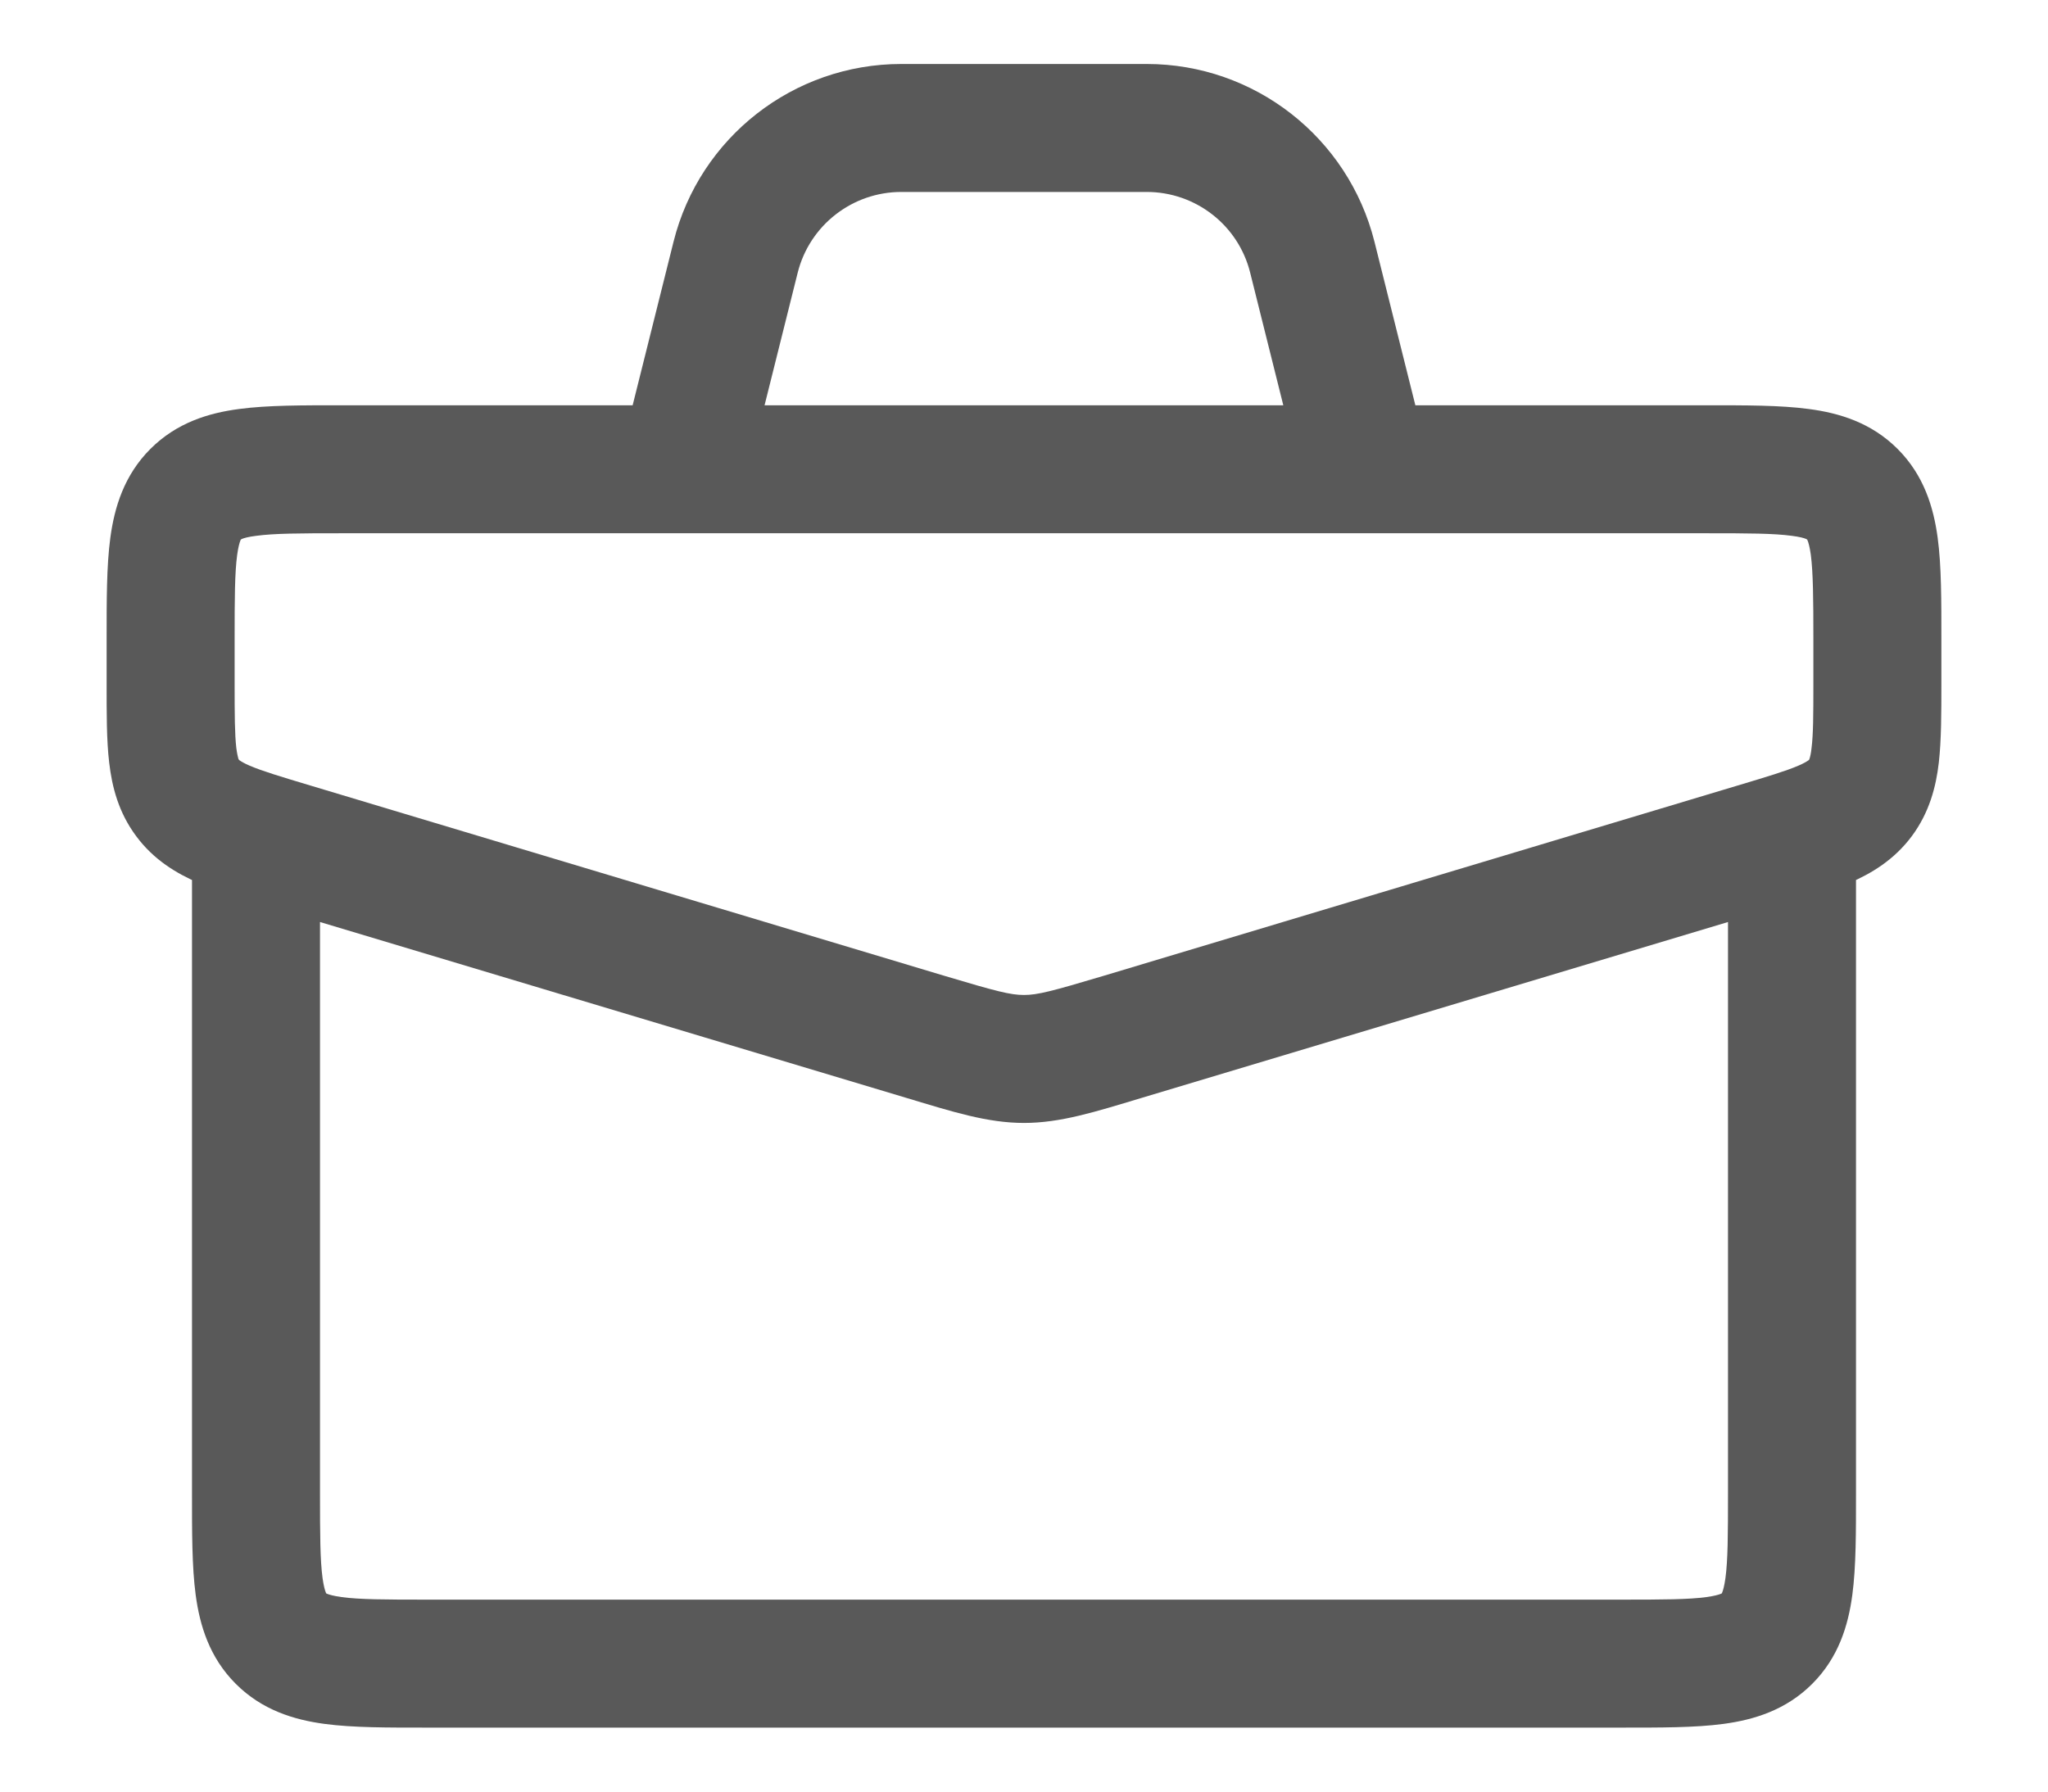
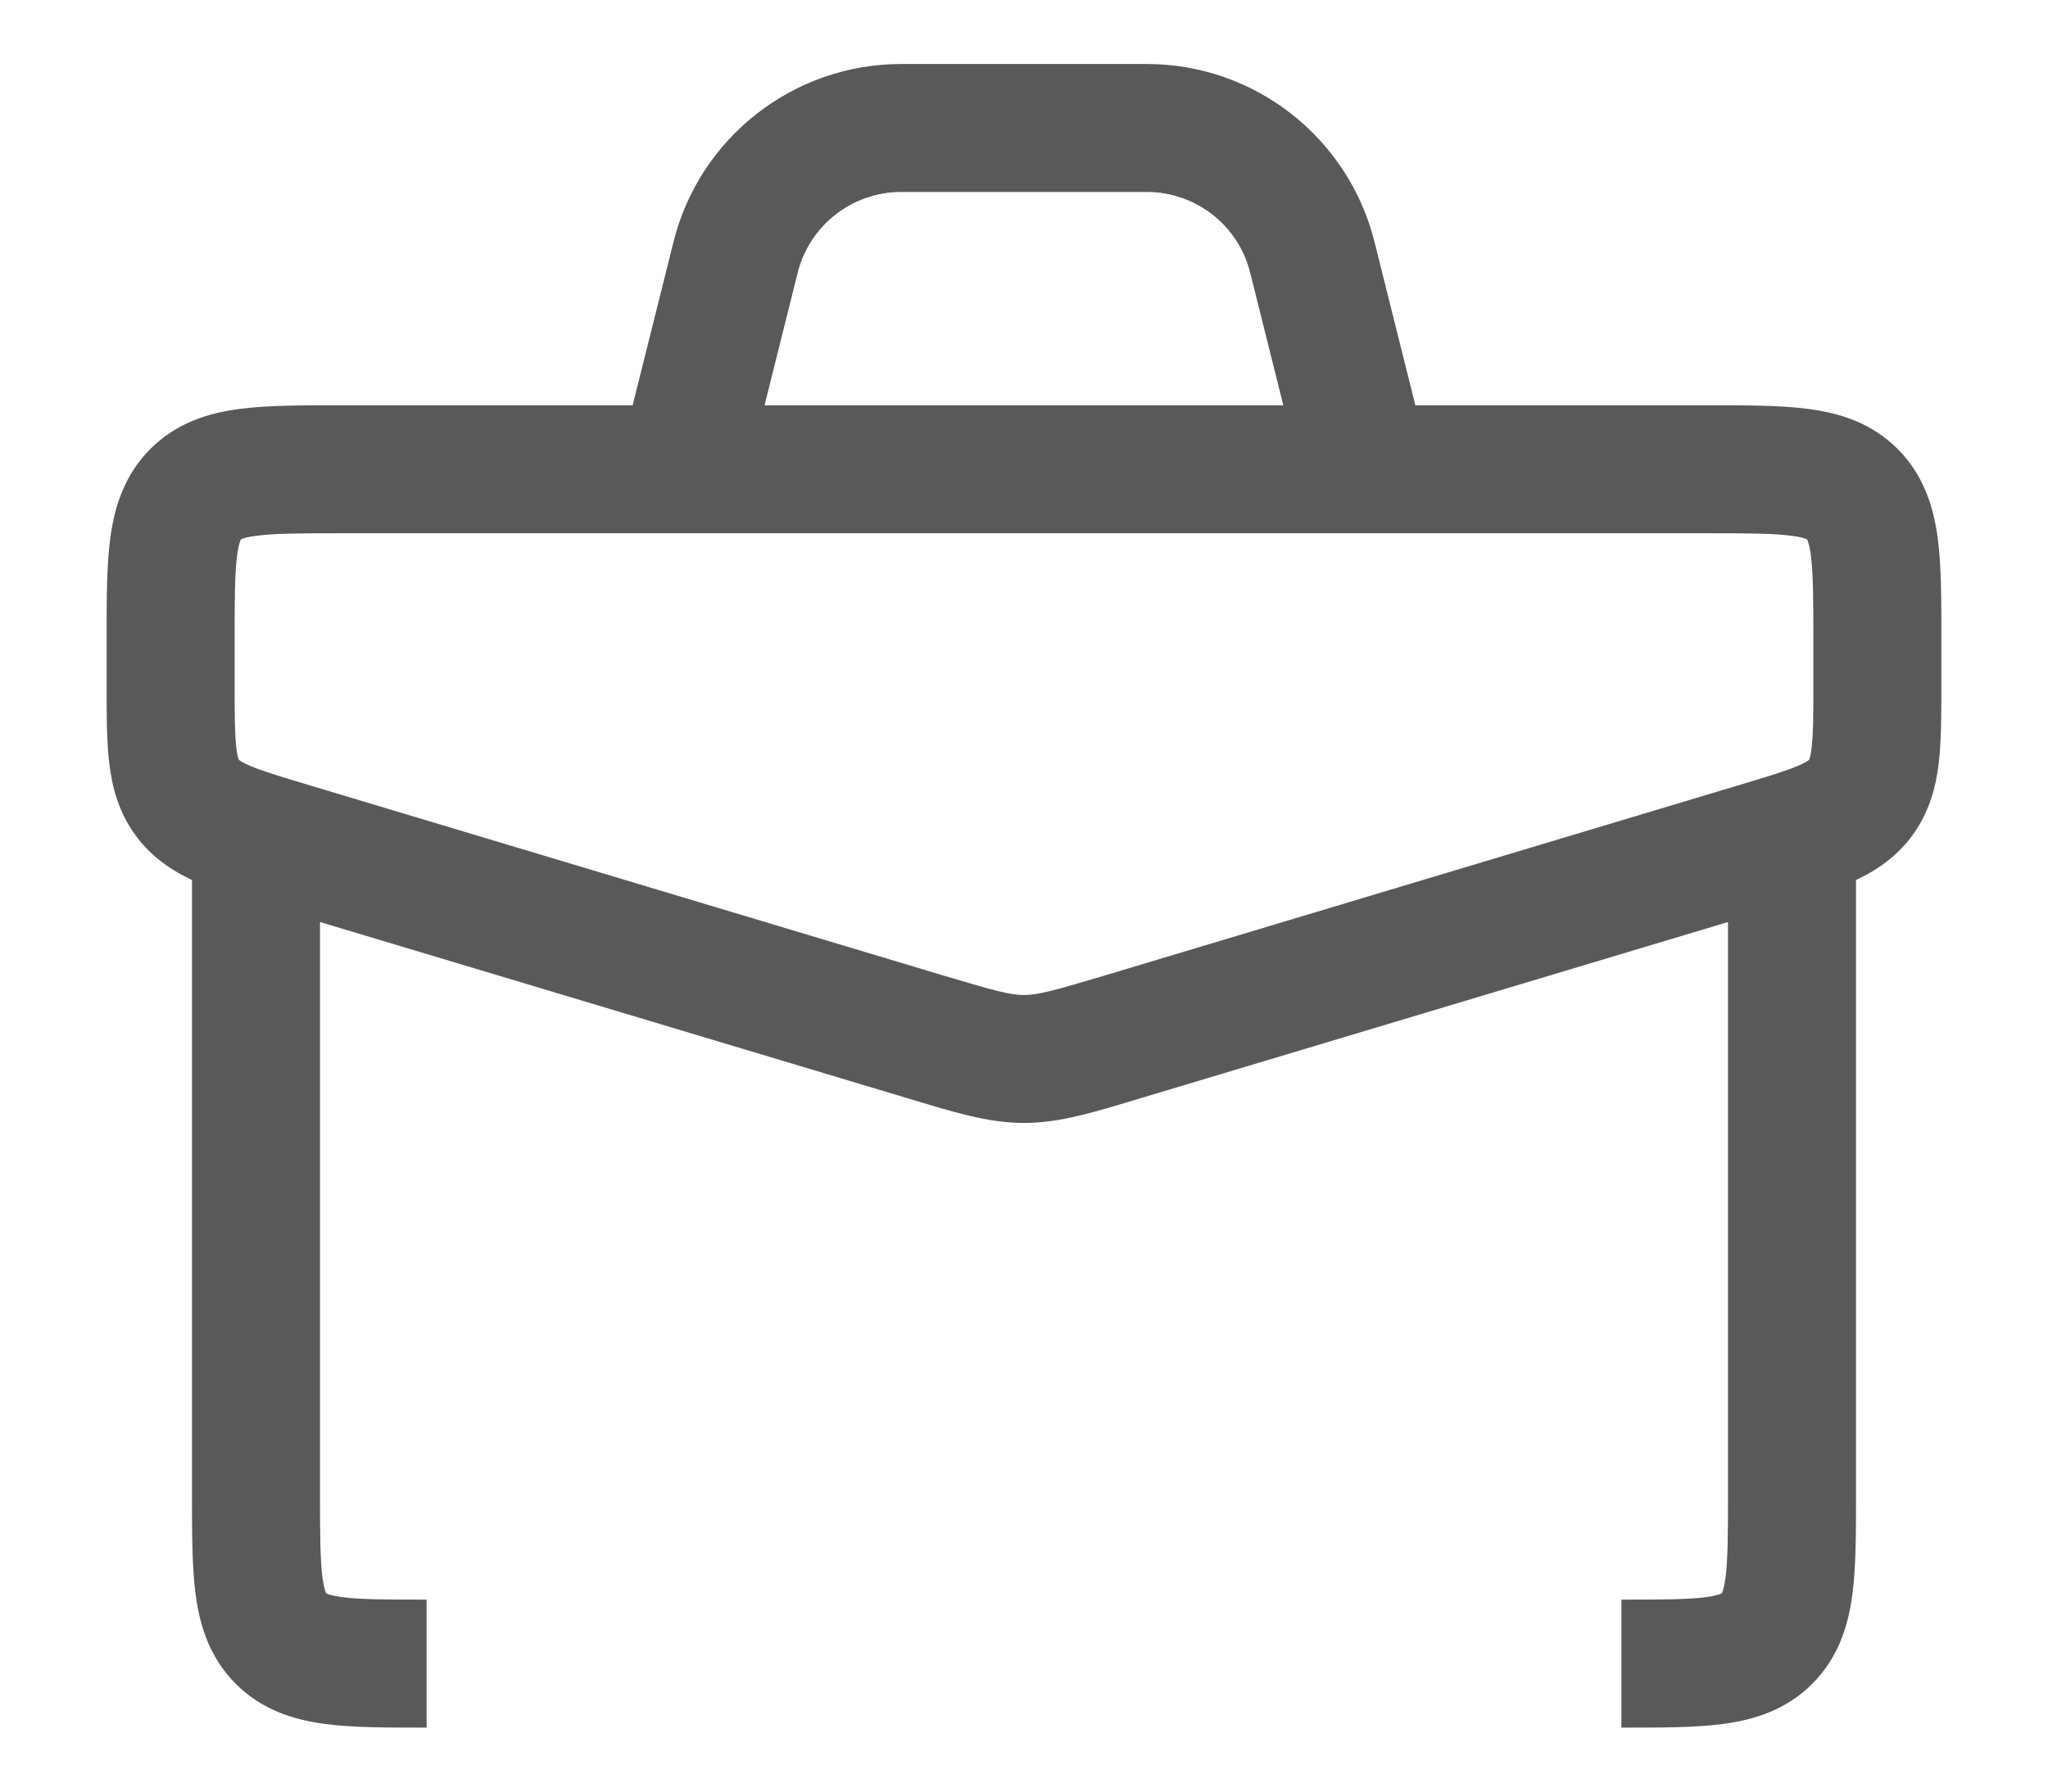
<svg xmlns="http://www.w3.org/2000/svg" width="16" height="14" viewBox="0 0 16 14" fill="none">
  <g id="briefcase">
-     <path id="Vector" d="M8.766 8.103L8.91 8.582L8.766 8.103ZM7.234 8.103L7.377 7.625L7.234 8.103ZM8 8.275L8 8.775L8 8.275ZM2.283 6.618L2.427 6.139L2.283 6.618ZM13.716 6.618L13.573 6.139L13.716 6.618ZM13.805 12.805L14.158 13.158L14.158 13.158L13.805 12.805ZM5.333 3.667L4.848 3.545C4.811 3.695 4.844 3.853 4.939 3.974C5.034 4.096 5.179 4.167 5.333 4.167V3.667ZM5.747 2.01L6.232 2.131L5.747 2.01ZM10.252 2.01L9.767 2.131L10.252 2.01ZM10.667 3.667V4.167C10.821 4.167 10.966 4.096 11.061 3.974C11.155 3.853 11.189 3.695 11.152 3.545L10.667 3.667ZM2.667 4.167H13.333V3.167H2.667V4.167ZM14.167 5V5.341H15.167V5H14.167ZM1.833 5.341V5H0.833V5.341H1.833ZM13.573 6.139L8.623 7.625L8.91 8.582L13.86 7.097L13.573 6.139ZM7.377 7.625L2.427 6.139L2.14 7.097L7.09 8.582L7.377 7.625ZM8.623 7.625C8.214 7.747 8.105 7.775 8 7.775L8 8.775C8.286 8.775 8.557 8.688 8.91 8.582L8.623 7.625ZM7.09 8.582C7.443 8.688 7.714 8.775 8 8.775L8 7.775C7.894 7.775 7.785 7.747 7.377 7.625L7.09 8.582ZM0.833 5.341C0.833 5.568 0.832 5.782 0.853 5.959C0.875 6.149 0.926 6.349 1.064 6.534L1.866 5.937C1.866 5.937 1.866 5.937 1.866 5.936C1.866 5.936 1.864 5.933 1.862 5.928C1.859 5.916 1.852 5.891 1.846 5.843C1.834 5.737 1.833 5.592 1.833 5.341H0.833ZM2.427 6.139C2.187 6.067 2.048 6.025 1.95 5.983C1.906 5.964 1.884 5.95 1.874 5.943C1.869 5.94 1.867 5.938 1.867 5.937C1.866 5.937 1.866 5.937 1.866 5.937L1.064 6.534C1.201 6.719 1.378 6.825 1.554 6.901C1.718 6.972 1.922 7.032 2.14 7.097L2.427 6.139ZM14.167 5.341C14.167 5.592 14.166 5.737 14.153 5.843C14.148 5.891 14.141 5.916 14.137 5.928C14.136 5.933 14.134 5.936 14.134 5.936C14.134 5.937 14.134 5.937 14.134 5.937L14.936 6.534C15.073 6.349 15.125 6.149 15.147 5.959C15.167 5.782 15.167 5.568 15.167 5.341H14.167ZM13.86 7.097C14.078 7.032 14.282 6.972 14.446 6.901C14.622 6.825 14.798 6.719 14.936 6.534L14.134 5.937C14.133 5.937 14.133 5.937 14.133 5.937C14.133 5.938 14.131 5.94 14.126 5.943C14.116 5.95 14.094 5.964 14.05 5.983C13.952 6.025 13.813 6.067 13.573 6.139L13.86 7.097ZM13.333 4.167C13.662 4.167 13.858 4.168 13.998 4.187C14.062 4.195 14.095 4.205 14.109 4.211C14.113 4.213 14.115 4.214 14.116 4.215C14.117 4.215 14.118 4.216 14.118 4.216C14.118 4.216 14.118 4.216 14.118 4.215C14.117 4.215 14.117 4.215 14.118 4.215L14.825 3.508C14.619 3.302 14.368 3.227 14.131 3.196C13.909 3.166 13.633 3.167 13.333 3.167V4.167ZM15.167 5C15.167 4.7 15.168 4.424 15.138 4.202C15.106 3.965 15.031 3.714 14.825 3.508L14.118 4.215C14.118 4.216 14.118 4.216 14.118 4.216C14.118 4.215 14.118 4.215 14.118 4.215C14.118 4.215 14.118 4.216 14.119 4.217C14.119 4.218 14.12 4.221 14.122 4.224C14.128 4.239 14.138 4.271 14.147 4.335C14.165 4.476 14.167 4.672 14.167 5H15.167ZM2.667 3.167C2.366 3.167 2.091 3.166 1.868 3.196C1.631 3.227 1.381 3.302 1.175 3.508L1.882 4.215C1.882 4.215 1.882 4.215 1.882 4.215C1.882 4.216 1.882 4.216 1.882 4.216C1.882 4.216 1.882 4.215 1.884 4.215C1.885 4.214 1.887 4.213 1.891 4.211C1.905 4.205 1.937 4.195 2.002 4.187C2.142 4.168 2.338 4.167 2.667 4.167V3.167ZM1.833 5C1.833 4.672 1.834 4.476 1.853 4.335C1.862 4.271 1.872 4.239 1.878 4.224C1.879 4.221 1.88 4.218 1.881 4.217C1.882 4.216 1.882 4.215 1.882 4.215C1.882 4.215 1.882 4.215 1.882 4.216C1.882 4.216 1.882 4.216 1.882 4.215L1.175 3.508C0.969 3.714 0.894 3.965 0.862 4.202C0.832 4.424 0.833 4.7 0.833 5H1.833ZM13.5 6.333V11.667H14.5V6.333H13.5ZM2.5 11.667V6.333H1.5V11.667H2.5ZM1.5 11.667C1.5 11.967 1.499 12.242 1.529 12.465C1.561 12.702 1.636 12.952 1.842 13.158L2.549 12.451C2.548 12.451 2.548 12.451 2.549 12.451C2.549 12.451 2.549 12.451 2.549 12.451C2.549 12.451 2.548 12.451 2.548 12.45C2.547 12.448 2.546 12.446 2.545 12.443C2.539 12.428 2.529 12.396 2.52 12.332C2.501 12.191 2.5 11.995 2.5 11.667H1.5ZM3.333 12.5C3.005 12.5 2.809 12.499 2.668 12.48C2.604 12.471 2.572 12.461 2.557 12.455C2.554 12.454 2.552 12.453 2.55 12.452C2.549 12.451 2.549 12.451 2.548 12.451C2.548 12.451 2.549 12.451 2.549 12.451C2.549 12.451 2.549 12.451 2.549 12.451L1.842 13.158C2.048 13.364 2.298 13.439 2.535 13.471C2.758 13.501 3.033 13.5 3.333 13.5V12.5ZM13.5 11.667C13.5 11.995 13.499 12.191 13.48 12.332C13.471 12.396 13.461 12.428 13.455 12.443C13.454 12.446 13.453 12.448 13.452 12.45C13.451 12.451 13.451 12.451 13.451 12.451C13.451 12.451 13.451 12.451 13.451 12.451C13.451 12.451 13.451 12.451 13.451 12.451L14.158 13.158C14.364 12.952 14.439 12.702 14.471 12.465C14.501 12.242 14.5 11.967 14.5 11.667H13.5ZM12.667 13.5C12.967 13.5 13.242 13.501 13.465 13.471C13.702 13.439 13.952 13.364 14.158 13.158L13.451 12.451C13.451 12.451 13.451 12.451 13.451 12.451C13.451 12.451 13.451 12.451 13.451 12.451C13.451 12.451 13.451 12.451 13.45 12.452C13.448 12.453 13.446 12.454 13.443 12.455C13.428 12.461 13.396 12.471 13.332 12.48C13.191 12.499 12.995 12.5 12.667 12.5V13.5ZM5.818 3.788L6.232 2.131L5.262 1.889L4.848 3.545L5.818 3.788ZM7.041 1.5H8.959V0.5H7.041V1.5ZM9.767 2.131L10.181 3.788L11.152 3.545L10.738 1.889L9.767 2.131ZM5.333 4.167H10.667V3.167H5.333V4.167ZM8.959 1.5C9.341 1.5 9.675 1.76 9.767 2.131L10.738 1.889C10.533 1.073 9.8 0.5 8.959 0.5V1.5ZM6.232 2.131C6.325 1.76 6.659 1.5 7.041 1.5V0.5C6.2 0.5 5.466 1.073 5.262 1.889L6.232 2.131ZM12.667 12.5H3.333V13.5H12.667V12.5Z" fill="#595959" />
+     <path id="Vector" d="M8.766 8.103L8.91 8.582L8.766 8.103ZM7.234 8.103L7.377 7.625L7.234 8.103ZM8 8.275L8 8.775L8 8.275ZM2.283 6.618L2.427 6.139L2.283 6.618ZM13.716 6.618L13.573 6.139L13.716 6.618ZM13.805 12.805L14.158 13.158L14.158 13.158L13.805 12.805ZM5.333 3.667L4.848 3.545C4.811 3.695 4.844 3.853 4.939 3.974C5.034 4.096 5.179 4.167 5.333 4.167V3.667ZM5.747 2.01L6.232 2.131L5.747 2.01ZM10.252 2.01L9.767 2.131L10.252 2.01ZM10.667 3.667V4.167C10.821 4.167 10.966 4.096 11.061 3.974C11.155 3.853 11.189 3.695 11.152 3.545L10.667 3.667ZM2.667 4.167H13.333V3.167H2.667V4.167ZM14.167 5V5.341H15.167V5H14.167ZM1.833 5.341V5H0.833V5.341H1.833ZM13.573 6.139L8.623 7.625L8.91 8.582L13.86 7.097L13.573 6.139ZM7.377 7.625L2.427 6.139L2.14 7.097L7.09 8.582L7.377 7.625ZM8.623 7.625C8.214 7.747 8.105 7.775 8 7.775L8 8.775C8.286 8.775 8.557 8.688 8.91 8.582L8.623 7.625ZM7.09 8.582C7.443 8.688 7.714 8.775 8 8.775L8 7.775C7.894 7.775 7.785 7.747 7.377 7.625L7.09 8.582ZM0.833 5.341C0.833 5.568 0.832 5.782 0.853 5.959C0.875 6.149 0.926 6.349 1.064 6.534L1.866 5.937C1.866 5.937 1.866 5.937 1.866 5.936C1.866 5.936 1.864 5.933 1.862 5.928C1.859 5.916 1.852 5.891 1.846 5.843C1.834 5.737 1.833 5.592 1.833 5.341H0.833ZM2.427 6.139C2.187 6.067 2.048 6.025 1.95 5.983C1.906 5.964 1.884 5.95 1.874 5.943C1.869 5.94 1.867 5.938 1.867 5.937C1.866 5.937 1.866 5.937 1.866 5.937L1.064 6.534C1.201 6.719 1.378 6.825 1.554 6.901C1.718 6.972 1.922 7.032 2.14 7.097L2.427 6.139ZM14.167 5.341C14.167 5.592 14.166 5.737 14.153 5.843C14.148 5.891 14.141 5.916 14.137 5.928C14.136 5.933 14.134 5.936 14.134 5.936C14.134 5.937 14.134 5.937 14.134 5.937L14.936 6.534C15.073 6.349 15.125 6.149 15.147 5.959C15.167 5.782 15.167 5.568 15.167 5.341H14.167ZM13.86 7.097C14.078 7.032 14.282 6.972 14.446 6.901C14.622 6.825 14.798 6.719 14.936 6.534L14.134 5.937C14.133 5.937 14.133 5.937 14.133 5.937C14.133 5.938 14.131 5.94 14.126 5.943C14.116 5.95 14.094 5.964 14.05 5.983C13.952 6.025 13.813 6.067 13.573 6.139L13.86 7.097ZM13.333 4.167C13.662 4.167 13.858 4.168 13.998 4.187C14.062 4.195 14.095 4.205 14.109 4.211C14.113 4.213 14.115 4.214 14.116 4.215C14.117 4.215 14.118 4.216 14.118 4.216C14.118 4.216 14.118 4.216 14.118 4.215C14.117 4.215 14.117 4.215 14.118 4.215L14.825 3.508C14.619 3.302 14.368 3.227 14.131 3.196C13.909 3.166 13.633 3.167 13.333 3.167V4.167ZM15.167 5C15.167 4.7 15.168 4.424 15.138 4.202C15.106 3.965 15.031 3.714 14.825 3.508L14.118 4.215C14.118 4.216 14.118 4.216 14.118 4.216C14.118 4.215 14.118 4.215 14.118 4.215C14.118 4.215 14.118 4.216 14.119 4.217C14.119 4.218 14.12 4.221 14.122 4.224C14.128 4.239 14.138 4.271 14.147 4.335C14.165 4.476 14.167 4.672 14.167 5H15.167ZM2.667 3.167C2.366 3.167 2.091 3.166 1.868 3.196C1.631 3.227 1.381 3.302 1.175 3.508L1.882 4.215C1.882 4.215 1.882 4.215 1.882 4.215C1.882 4.216 1.882 4.216 1.882 4.216C1.882 4.216 1.882 4.215 1.884 4.215C1.885 4.214 1.887 4.213 1.891 4.211C1.905 4.205 1.937 4.195 2.002 4.187C2.142 4.168 2.338 4.167 2.667 4.167V3.167ZM1.833 5C1.833 4.672 1.834 4.476 1.853 4.335C1.862 4.271 1.872 4.239 1.878 4.224C1.879 4.221 1.88 4.218 1.881 4.217C1.882 4.216 1.882 4.215 1.882 4.215C1.882 4.215 1.882 4.215 1.882 4.216C1.882 4.216 1.882 4.216 1.882 4.215L1.175 3.508C0.969 3.714 0.894 3.965 0.862 4.202C0.832 4.424 0.833 4.7 0.833 5H1.833ZM13.5 6.333V11.667H14.5V6.333H13.5ZM2.5 11.667V6.333H1.5V11.667H2.5ZM1.5 11.667C1.5 11.967 1.499 12.242 1.529 12.465C1.561 12.702 1.636 12.952 1.842 13.158L2.549 12.451C2.548 12.451 2.548 12.451 2.549 12.451C2.549 12.451 2.549 12.451 2.549 12.451C2.549 12.451 2.548 12.451 2.548 12.45C2.547 12.448 2.546 12.446 2.545 12.443C2.539 12.428 2.529 12.396 2.52 12.332C2.501 12.191 2.5 11.995 2.5 11.667H1.5ZM3.333 12.5C3.005 12.5 2.809 12.499 2.668 12.48C2.604 12.471 2.572 12.461 2.557 12.455C2.554 12.454 2.552 12.453 2.55 12.452C2.549 12.451 2.549 12.451 2.548 12.451C2.548 12.451 2.549 12.451 2.549 12.451C2.549 12.451 2.549 12.451 2.549 12.451L1.842 13.158C2.048 13.364 2.298 13.439 2.535 13.471C2.758 13.501 3.033 13.5 3.333 13.5V12.5ZM13.5 11.667C13.5 11.995 13.499 12.191 13.48 12.332C13.471 12.396 13.461 12.428 13.455 12.443C13.454 12.446 13.453 12.448 13.452 12.45C13.451 12.451 13.451 12.451 13.451 12.451C13.451 12.451 13.451 12.451 13.451 12.451C13.451 12.451 13.451 12.451 13.451 12.451L14.158 13.158C14.364 12.952 14.439 12.702 14.471 12.465C14.501 12.242 14.5 11.967 14.5 11.667H13.5ZM12.667 13.5C12.967 13.5 13.242 13.501 13.465 13.471C13.702 13.439 13.952 13.364 14.158 13.158L13.451 12.451C13.451 12.451 13.451 12.451 13.451 12.451C13.451 12.451 13.451 12.451 13.451 12.451C13.451 12.451 13.451 12.451 13.45 12.452C13.448 12.453 13.446 12.454 13.443 12.455C13.428 12.461 13.396 12.471 13.332 12.48C13.191 12.499 12.995 12.5 12.667 12.5V13.5ZM5.818 3.788L6.232 2.131L5.262 1.889L4.848 3.545L5.818 3.788ZM7.041 1.5H8.959V0.5H7.041V1.5ZM9.767 2.131L10.181 3.788L11.152 3.545L10.738 1.889L9.767 2.131ZM5.333 4.167H10.667V3.167H5.333V4.167ZM8.959 1.5C9.341 1.5 9.675 1.76 9.767 2.131L10.738 1.889C10.533 1.073 9.8 0.5 8.959 0.5V1.5ZM6.232 2.131C6.325 1.76 6.659 1.5 7.041 1.5V0.5C6.2 0.5 5.466 1.073 5.262 1.889L6.232 2.131ZM12.667 12.5H3.333H12.667V12.5Z" fill="#595959" />
  </g>
</svg>